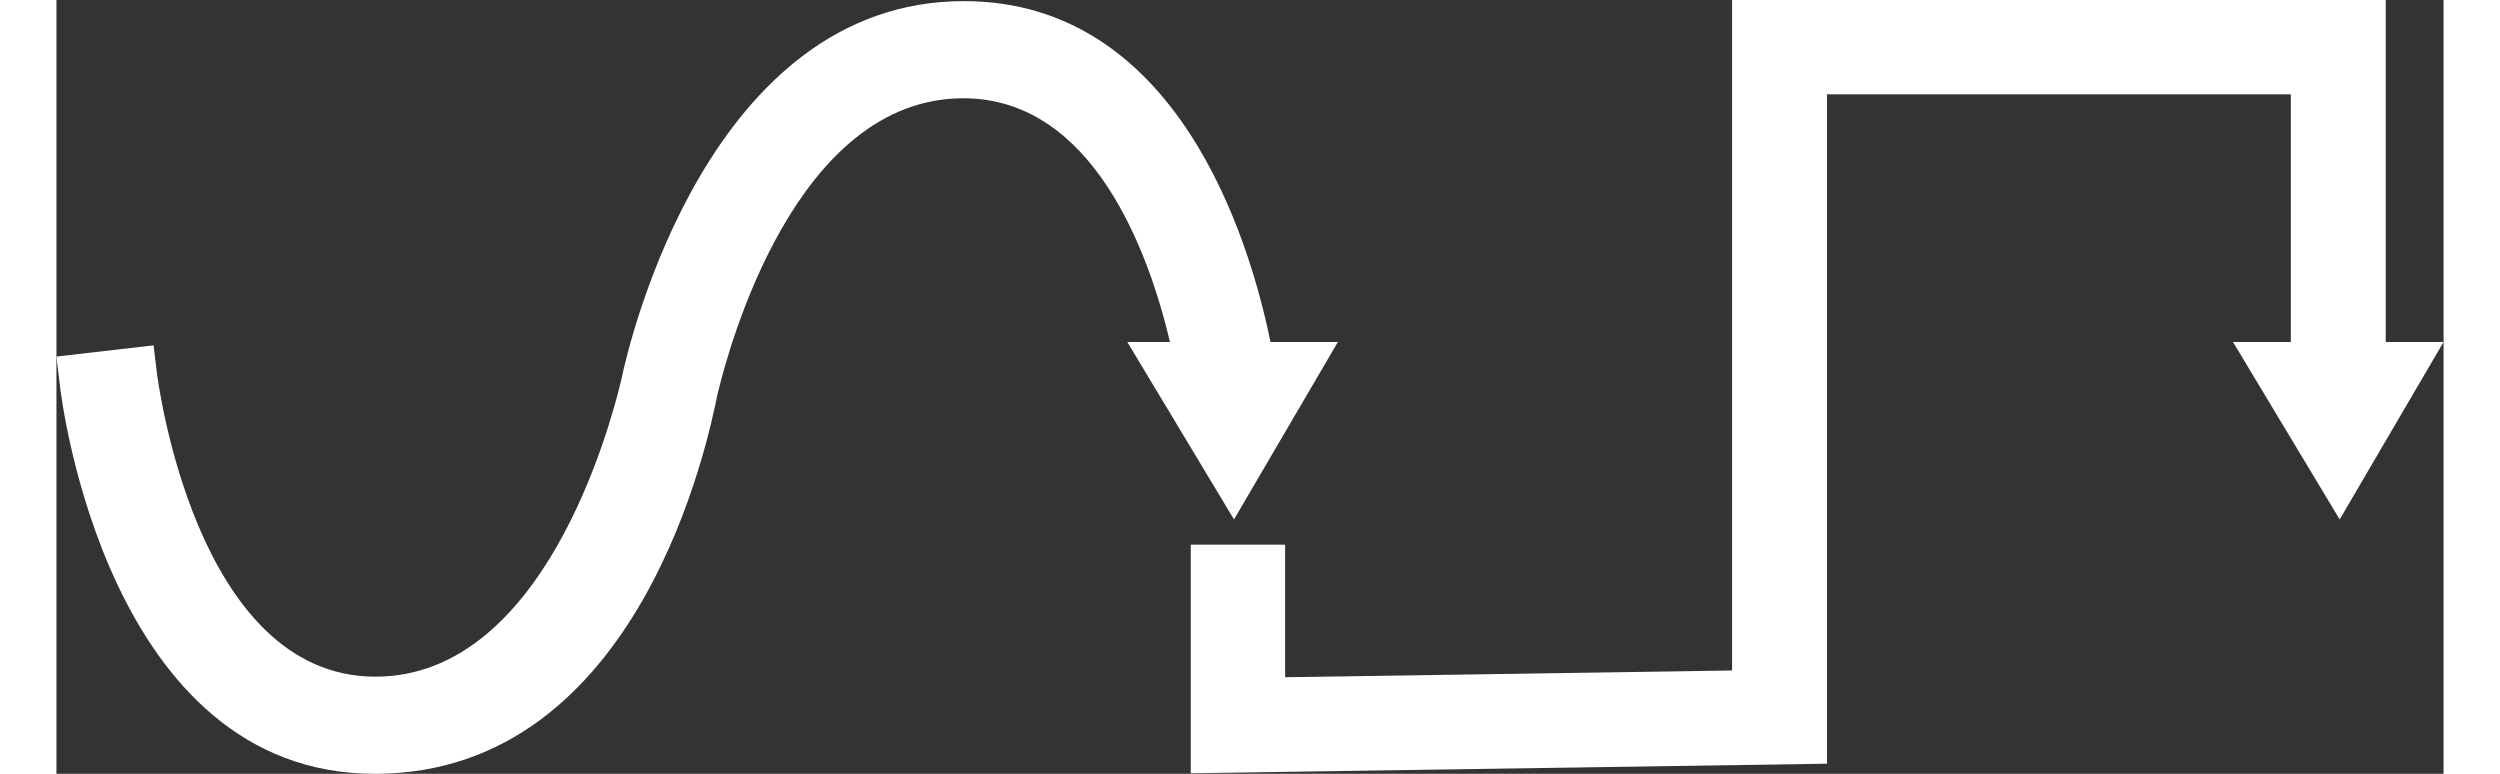
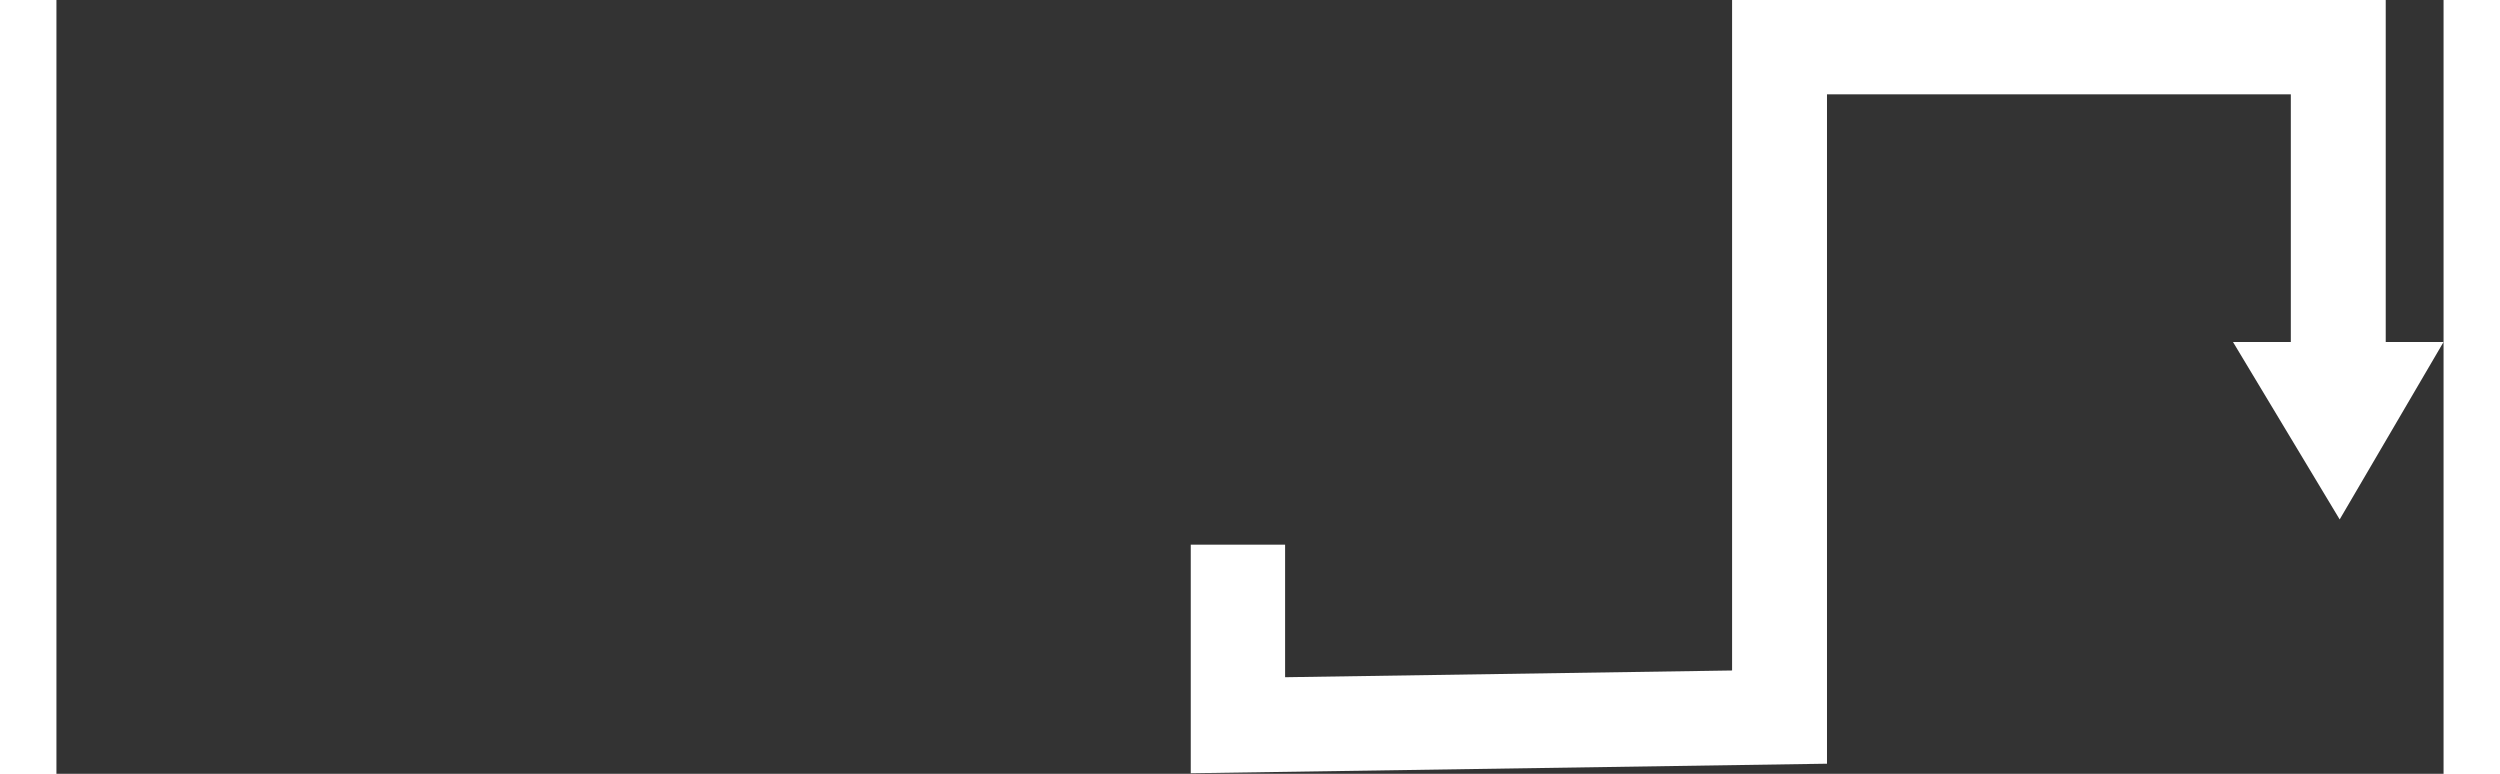
<svg xmlns="http://www.w3.org/2000/svg" id="Layer_26810999c14de8" data-name="Layer 2" viewBox="0 0 42.51 13.78" aria-hidden="true" width="42px" height="13px">
  <rect x="0" y="0" width="42.51" height="13.78" fill="#333333" stroke="none" />
  <defs>
    <linearGradient class="cerosgradient" data-cerosgradient="true" id="CerosGradient_id3fbc441f7" gradientUnits="userSpaceOnUse" x1="50%" y1="100%" x2="50%" y2="0%">
      <stop offset="0%" stop-color="#d1d1d1" />
      <stop offset="100%" stop-color="#d1d1d1" />
    </linearGradient>
    <linearGradient />
    <style>
      .cls-1-6810999c14de8{
        fill: #fff;
      }
    </style>
  </defs>
  <g id="text_Icons6810999c14de8" data-name="text Icons">
    <g>
-       <path class="cls-1-6810999c14de8" d="M21.62,6.09C21.24,4.23,19.95.02,16.16.02,11.63.02,10.2,6.07,10.06,6.76c-.21.88-1.4,5.29-4.38,5.29-3.22,0-3.88-5.34-3.89-5.4l-.06-.5-1.73.2.06.5c.03.28.85,6.93,5.61,6.93s5.96-6.06,6.1-6.75c.21-.88,1.4-5.28,4.38-5.28,2.32,0,3.31,2.77,3.68,4.34h-.76l1.9,3.16,1.85-3.16h-1.21Z" />
      <polygon class="cls-1-6810999c14de8" points="41.48 6.09 41.48 0 29.84 0 29.84 11.94 21.88 12.06 21.88 9.7 20.2 9.7 20.2 13.77 31.53 13.6 31.53 1.68 39.79 1.68 39.79 6.09 38.76 6.09 40.66 9.25 42.51 6.09 41.48 6.09" />
    </g>
  </g>
</svg>